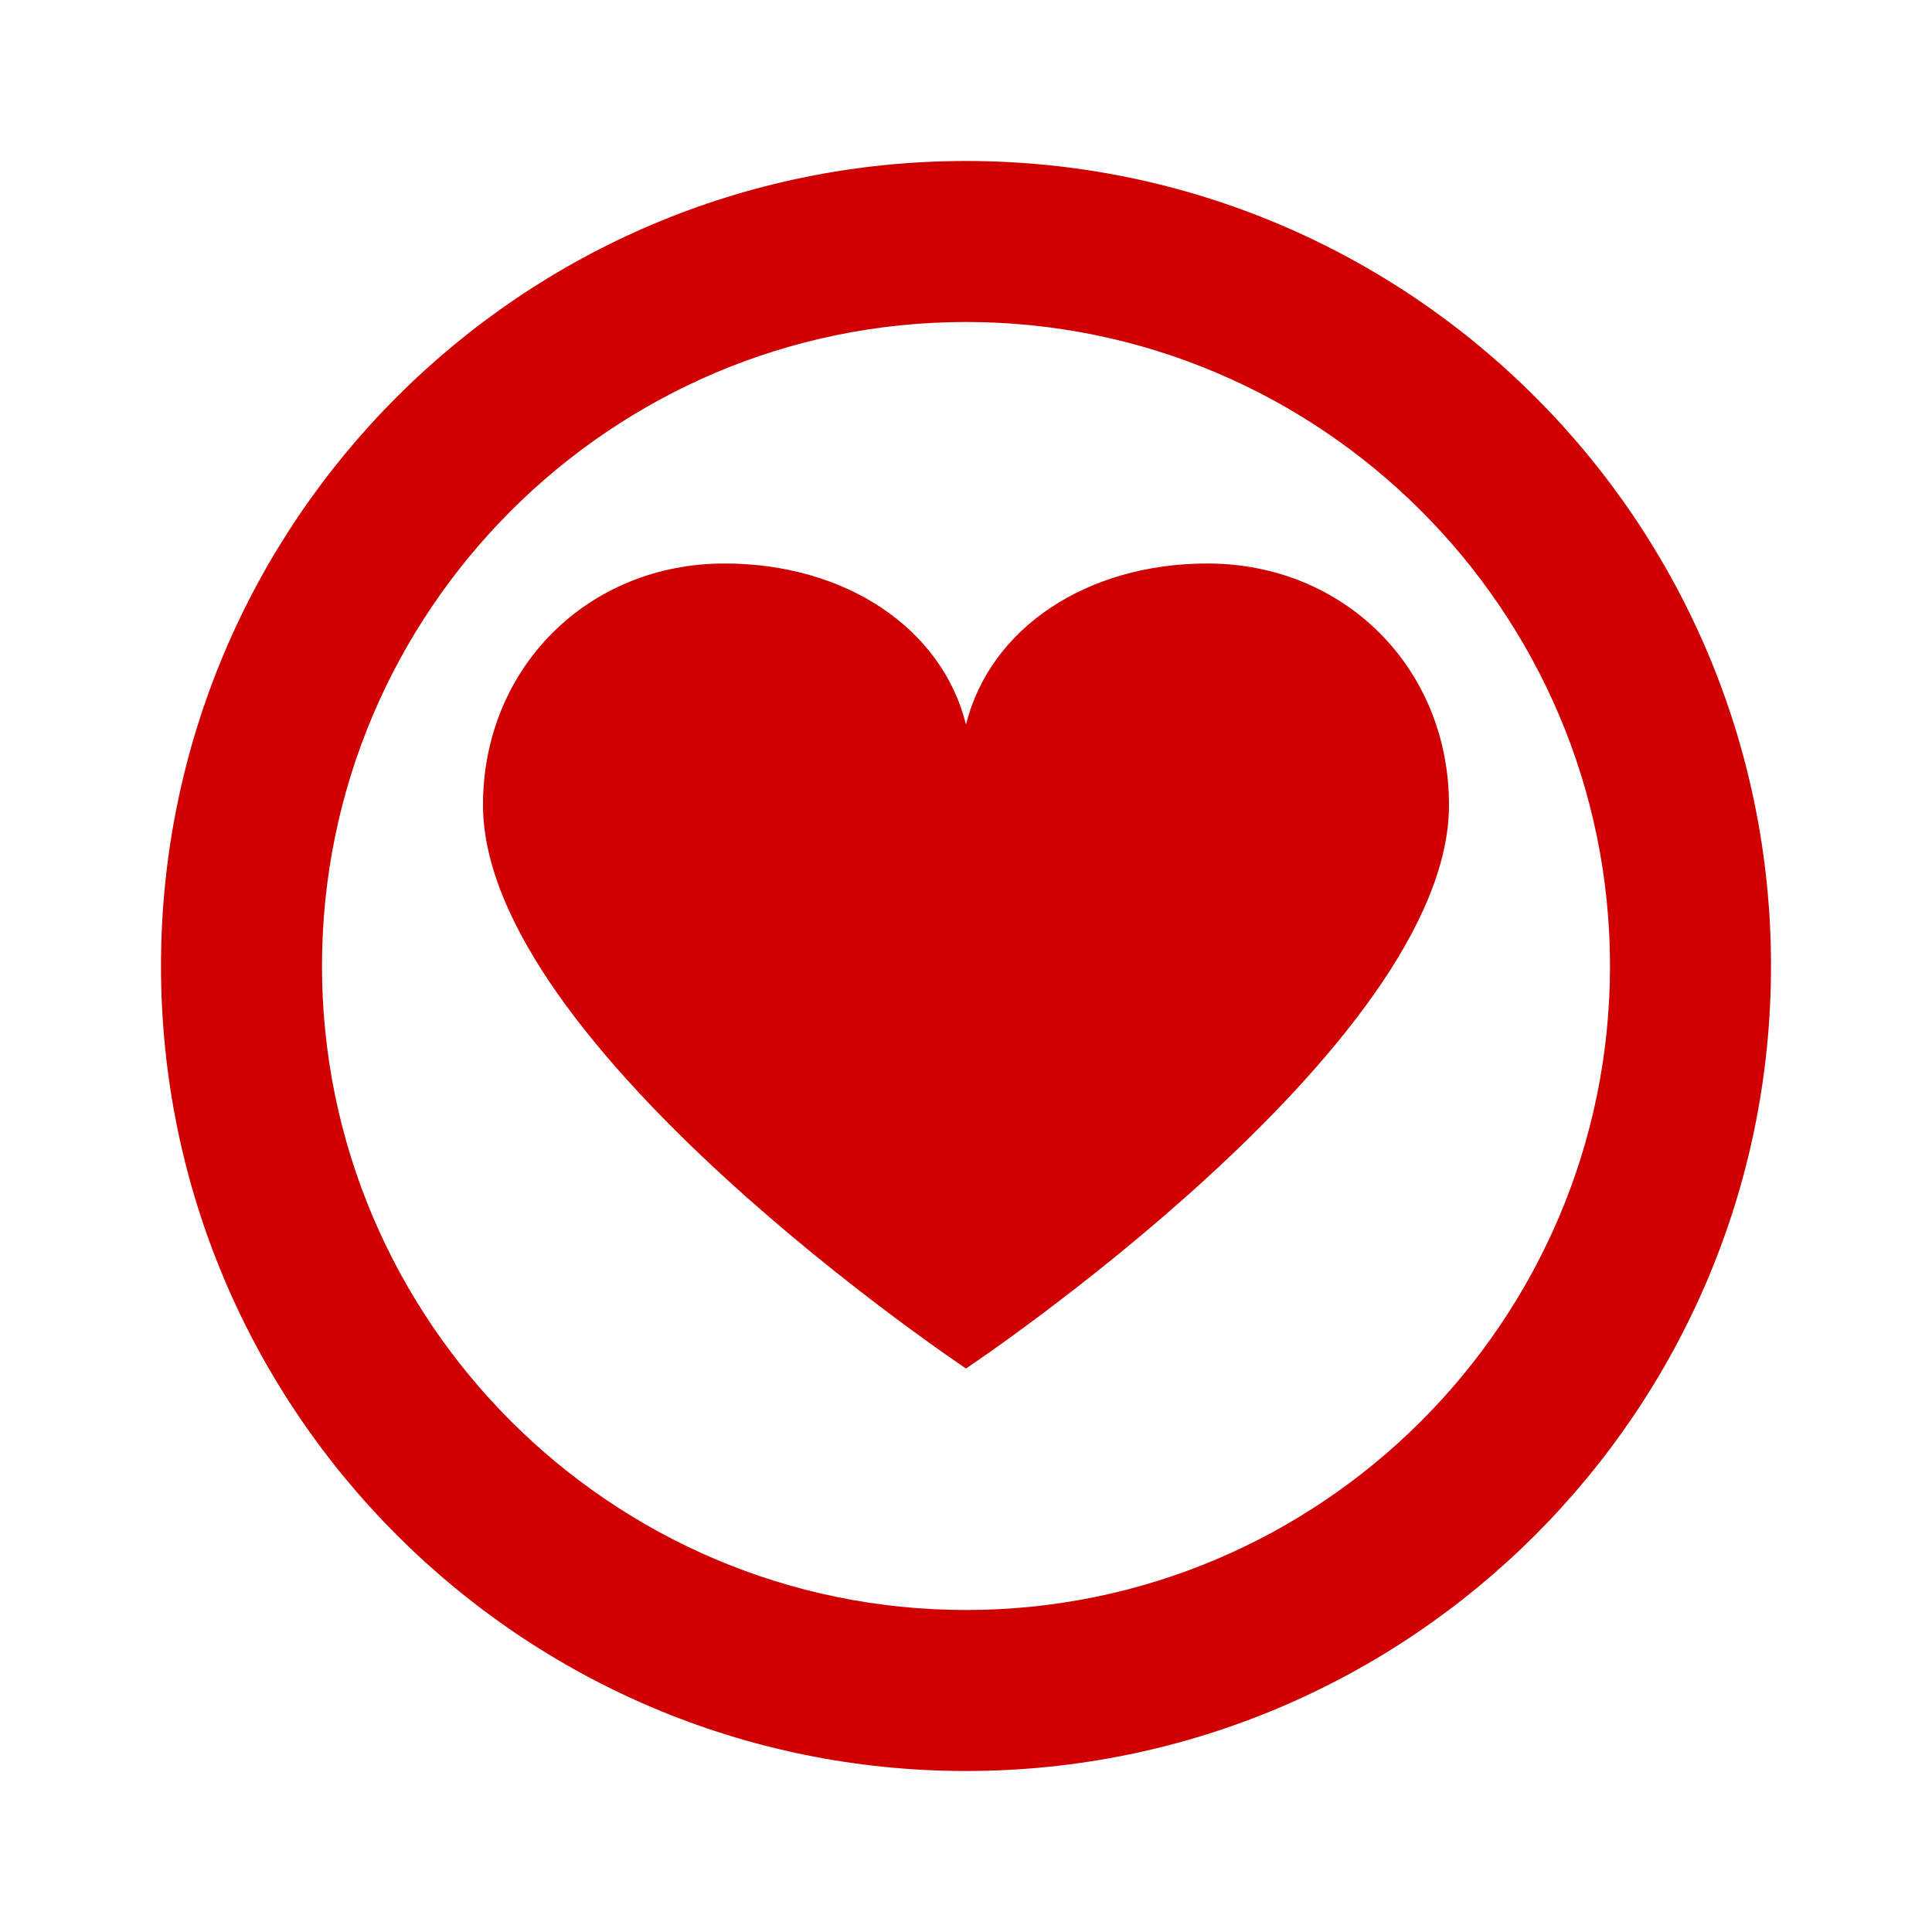
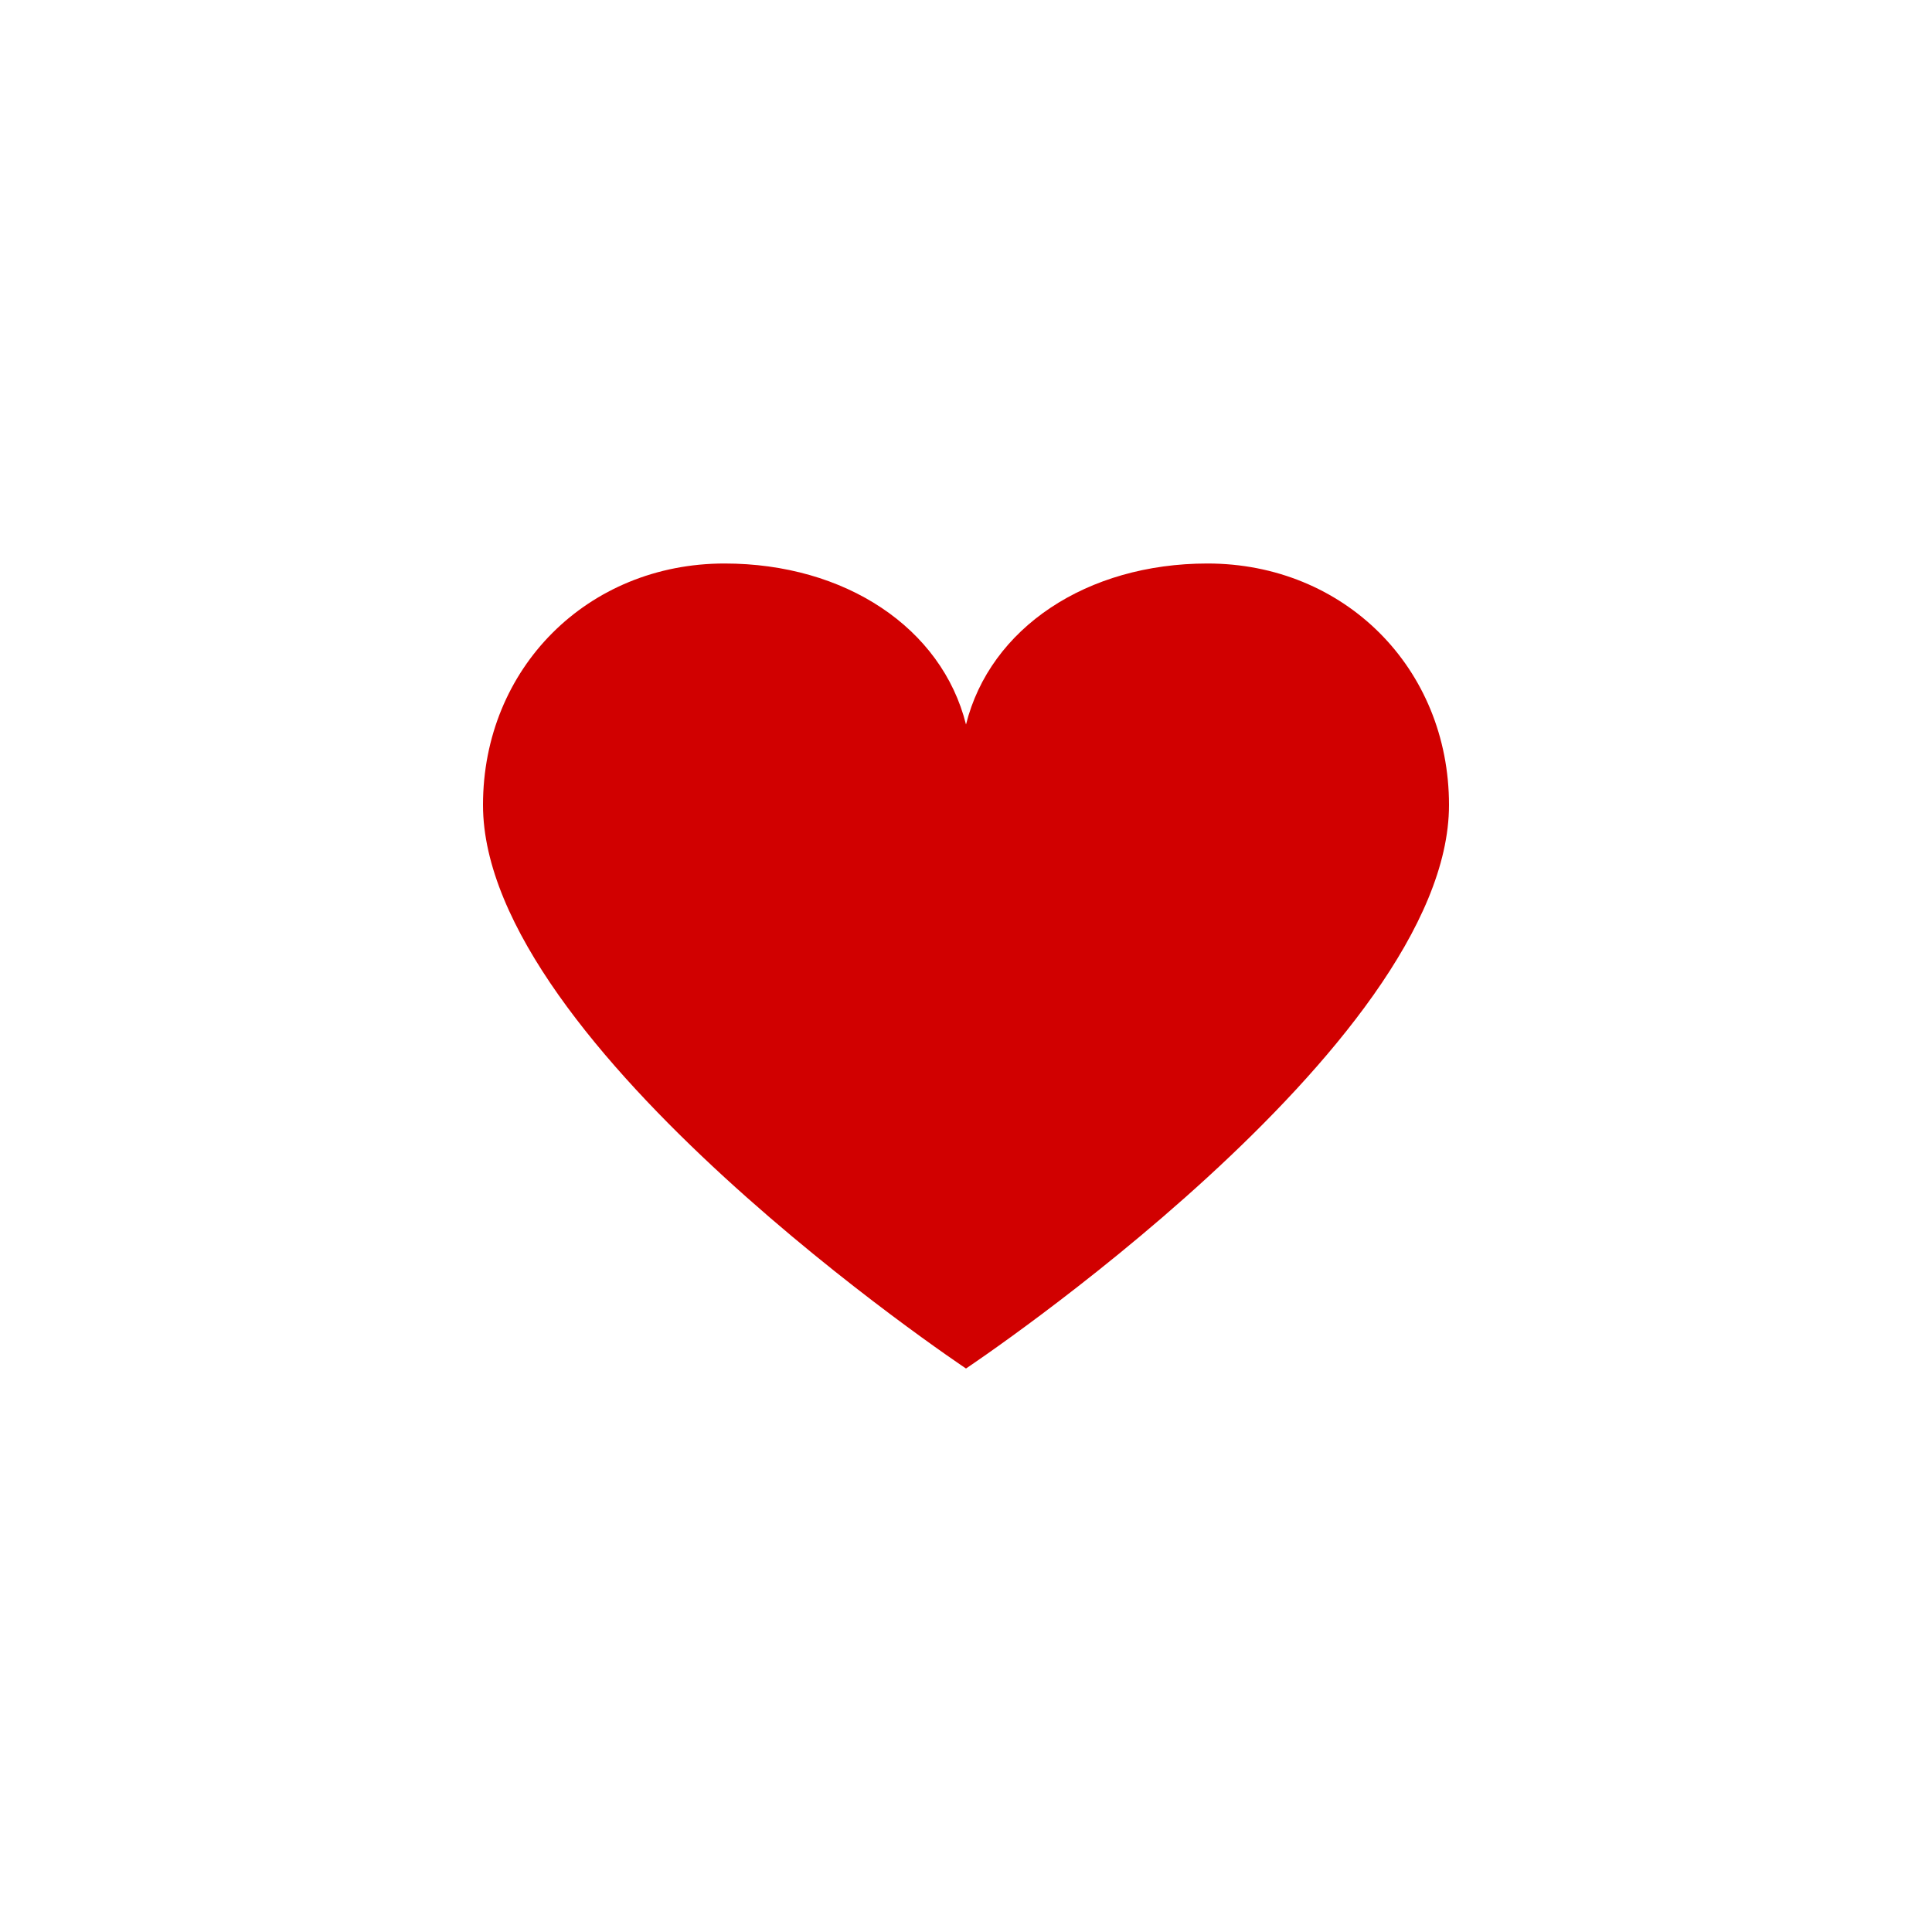
<svg xmlns="http://www.w3.org/2000/svg" width="24" height="24" viewBox="0 0 24 24">
-   <path d="M12 2C6.48 2 2 6.48 2 12s4.48 10 10 10 10-4.48 10-10S17.52 2 12 2zm0 18c-4.41 0-8-3.59-8-8s3.59-8 8-8 8 3.59 8 8-3.59 8-8 8z" fill="#D10000" />
  <path d="M15 7c-1.5 0-2.7.8-3 2-.3-1.2-1.5-2-3-2-1.7 0-3 1.3-3 3 0 3 6 7 6 7s6-4 6-7c0-1.7-1.3-3-3-3z" fill="#D10000" />
</svg>